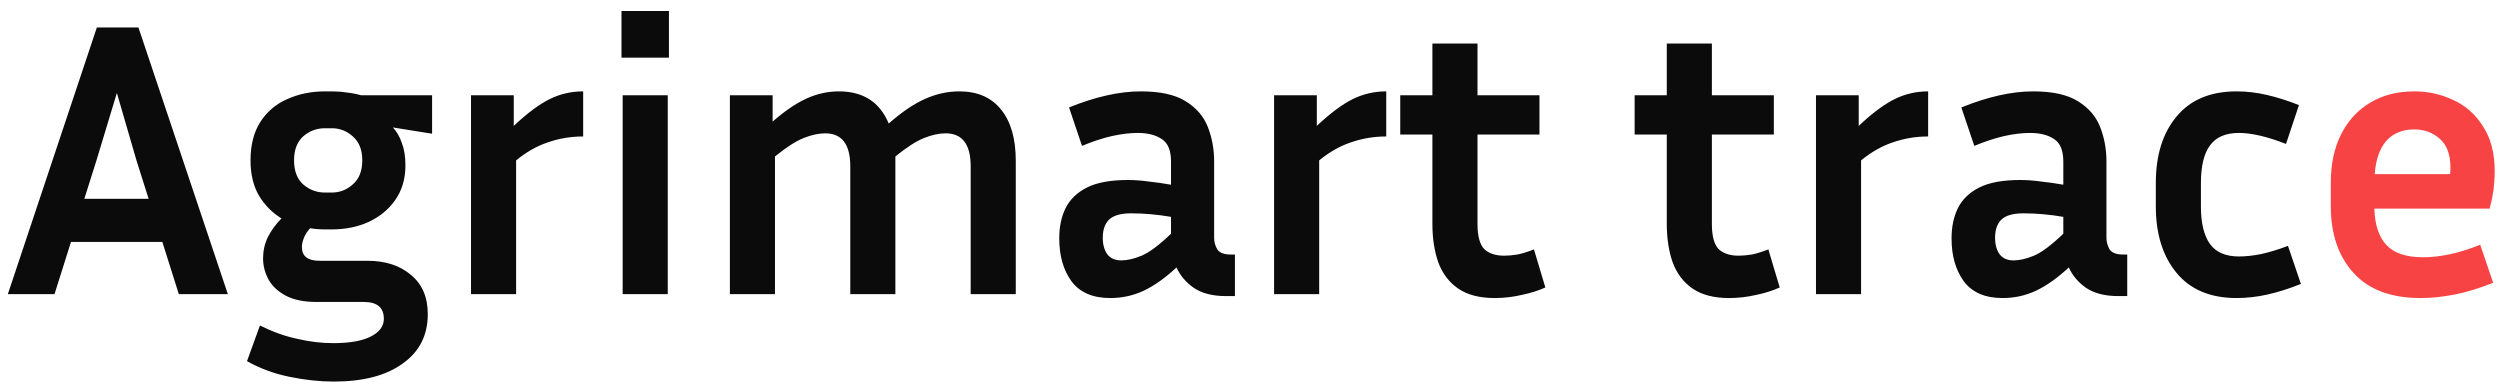
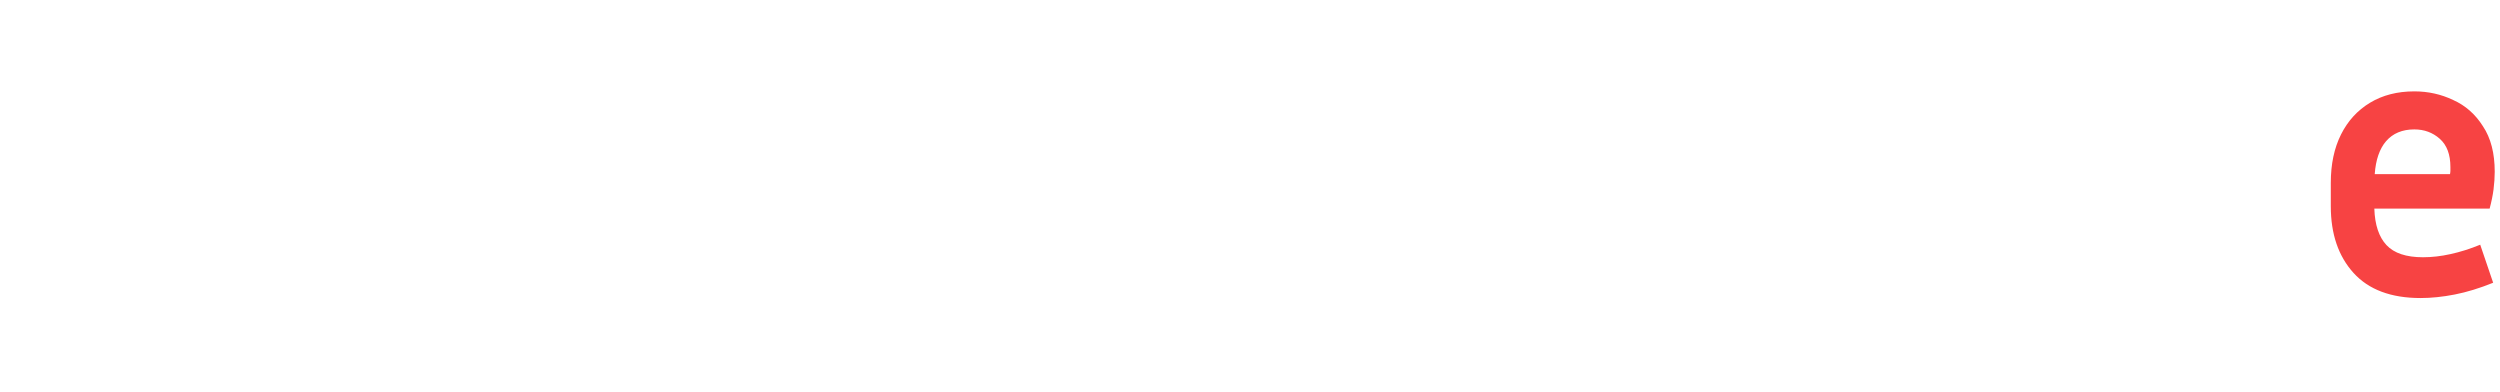
<svg xmlns="http://www.w3.org/2000/svg" width="153" height="24" viewBox="0 0 153 24" fill="none">
-   <path d="M10.944 18L9.936 14.808H4.344L3.336 18H0.48L5.928 1.68H8.472L13.944 18H10.944ZM5.904 9.816L5.16 12.168H9.096L8.352 9.816L7.152 5.688L5.904 9.816ZM26.18 19.224C26.18 20.52 25.668 21.528 24.644 22.248C23.636 22.984 22.228 23.352 20.42 23.352C19.572 23.352 18.676 23.256 17.732 23.064C16.788 22.872 15.916 22.552 15.116 22.104L15.908 19.92C16.676 20.304 17.436 20.576 18.188 20.736C18.94 20.912 19.676 21 20.396 21C21.404 21 22.172 20.864 22.7 20.592C23.228 20.32 23.492 19.96 23.492 19.512C23.492 18.824 23.084 18.48 22.268 18.48H19.388C18.604 18.48 17.972 18.352 17.492 18.096C17.012 17.84 16.66 17.512 16.436 17.112C16.212 16.696 16.1 16.264 16.1 15.816C16.1 15.352 16.196 14.92 16.388 14.52C16.596 14.104 16.876 13.72 17.228 13.368C16.652 13.016 16.188 12.544 15.836 11.952C15.5 11.36 15.332 10.648 15.332 9.816C15.332 8.872 15.532 8.088 15.932 7.464C16.332 6.84 16.876 6.376 17.564 6.072C18.268 5.752 19.044 5.592 19.892 5.592H20.3C20.62 5.592 20.932 5.616 21.236 5.664C21.54 5.696 21.828 5.752 22.1 5.832H26.444V8.184L24.044 7.8C24.284 8.056 24.468 8.376 24.596 8.76C24.74 9.128 24.812 9.584 24.812 10.128C24.812 10.944 24.604 11.648 24.188 12.24C23.788 12.816 23.244 13.264 22.556 13.584C21.884 13.888 21.132 14.04 20.3 14.04H19.892C19.572 14.04 19.268 14.016 18.98 13.968C18.804 14.16 18.676 14.36 18.596 14.568C18.516 14.76 18.476 14.944 18.476 15.12C18.476 15.68 18.836 15.96 19.556 15.96H22.484C23.588 15.96 24.476 16.248 25.148 16.824C25.836 17.384 26.18 18.184 26.18 19.224ZM20.3 11.784C20.796 11.784 21.228 11.616 21.596 11.28C21.98 10.944 22.172 10.456 22.172 9.816C22.172 9.176 21.98 8.688 21.596 8.352C21.228 8.016 20.796 7.848 20.3 7.848H19.892C19.38 7.848 18.932 8.016 18.548 8.352C18.18 8.688 17.996 9.176 17.996 9.816C17.996 10.456 18.18 10.944 18.548 11.28C18.932 11.616 19.38 11.784 19.892 11.784H20.3ZM35.69 8.352C34.938 8.352 34.218 8.472 33.53 8.712C32.858 8.936 32.21 9.304 31.586 9.816V18H28.826V5.832H31.442V7.704C32.258 6.936 32.986 6.392 33.626 6.072C34.266 5.752 34.954 5.592 35.69 5.592V8.352ZM40.939 3.528H38.035V0.672H40.939V3.528ZM40.867 18H38.107V5.832H40.867V18ZM47.429 9.576V18H44.669V5.832H47.285V7.44C48.037 6.784 48.733 6.312 49.373 6.024C50.013 5.736 50.669 5.592 51.341 5.592C52.829 5.592 53.845 6.248 54.389 7.56C55.189 6.856 55.933 6.352 56.621 6.048C57.309 5.744 58.005 5.592 58.709 5.592C59.829 5.592 60.685 5.968 61.277 6.72C61.869 7.456 62.165 8.496 62.165 9.84V18H59.405V10.176C59.405 8.832 58.893 8.16 57.869 8.16C57.469 8.16 57.029 8.256 56.549 8.448C56.069 8.64 55.485 9.016 54.797 9.576V18H52.037V10.176C52.037 8.832 51.525 8.16 50.501 8.16C50.101 8.16 49.661 8.256 49.181 8.448C48.701 8.64 48.117 9.016 47.429 9.576ZM75.026 18.12C74.21 18.12 73.554 17.952 73.058 17.616C72.578 17.28 72.226 16.864 72.002 16.368C71.314 17.008 70.65 17.48 70.01 17.784C69.37 18.088 68.682 18.24 67.946 18.24C66.874 18.24 66.082 17.896 65.57 17.208C65.074 16.52 64.826 15.648 64.826 14.592C64.826 13.888 64.954 13.272 65.21 12.744C65.482 12.2 65.922 11.776 66.53 11.472C67.138 11.168 67.97 11.016 69.026 11.016C69.442 11.016 69.874 11.048 70.322 11.112C70.77 11.16 71.218 11.224 71.666 11.304V9.888C71.666 9.216 71.482 8.76 71.114 8.52C70.746 8.264 70.25 8.136 69.626 8.136C69.146 8.136 68.618 8.2 68.042 8.328C67.482 8.456 66.874 8.656 66.218 8.928L65.426 6.576C67.042 5.92 68.506 5.592 69.818 5.592C71.002 5.592 71.914 5.792 72.554 6.192C73.21 6.592 73.666 7.12 73.922 7.776C74.178 8.432 74.306 9.136 74.306 9.888V14.568C74.306 14.808 74.37 15.04 74.498 15.264C74.642 15.472 74.914 15.576 75.314 15.576H75.578V18.12H75.026ZM67.49 14.544C67.49 14.976 67.586 15.32 67.778 15.576C67.97 15.816 68.25 15.936 68.618 15.936C68.986 15.936 69.402 15.84 69.866 15.648C70.33 15.456 70.93 15.008 71.666 14.304V13.272C70.834 13.128 70.018 13.056 69.218 13.056C68.594 13.056 68.146 13.184 67.874 13.44C67.618 13.696 67.49 14.064 67.49 14.544ZM84.838 8.352C84.086 8.352 83.366 8.472 82.678 8.712C82.006 8.936 81.358 9.304 80.734 9.816V18H77.974V5.832H80.59V7.704C81.406 6.936 82.134 6.392 82.774 6.072C83.414 5.752 84.102 5.592 84.838 5.592V8.352ZM94.575 17.592C94.159 17.784 93.679 17.936 93.135 18.048C92.591 18.176 92.039 18.24 91.479 18.24C90.551 18.24 89.807 18.048 89.247 17.664C88.687 17.28 88.279 16.744 88.023 16.056C87.783 15.368 87.663 14.584 87.663 13.704V8.232H85.695V5.832H87.663V2.664H90.423V5.832H94.215V8.232H90.423V13.704C90.423 14.44 90.559 14.952 90.831 15.24C91.119 15.512 91.527 15.648 92.055 15.648C92.311 15.648 92.583 15.624 92.871 15.576C93.175 15.512 93.511 15.408 93.879 15.264L94.575 17.592ZM108.919 17.592C108.503 17.784 108.023 17.936 107.479 18.048C106.935 18.176 106.383 18.24 105.823 18.24C104.895 18.24 104.151 18.048 103.591 17.664C103.031 17.28 102.623 16.744 102.367 16.056C102.127 15.368 102.007 14.584 102.007 13.704V8.232H100.039V5.832H102.007V2.664H104.767V5.832H108.559V8.232H104.767V13.704C104.767 14.44 104.903 14.952 105.175 15.24C105.463 15.512 105.871 15.648 106.399 15.648C106.655 15.648 106.927 15.624 107.215 15.576C107.519 15.512 107.855 15.408 108.223 15.264L108.919 17.592ZM118.002 8.352C117.25 8.352 116.53 8.472 115.842 8.712C115.17 8.936 114.522 9.304 113.898 9.816V18H111.138V5.832H113.754V7.704C114.57 6.936 115.298 6.392 115.938 6.072C116.578 5.752 117.266 5.592 118.002 5.592V8.352ZM129.635 18.12C128.819 18.12 128.163 17.952 127.667 17.616C127.187 17.28 126.835 16.864 126.611 16.368C125.923 17.008 125.259 17.48 124.619 17.784C123.979 18.088 123.291 18.24 122.555 18.24C121.483 18.24 120.691 17.896 120.179 17.208C119.683 16.52 119.435 15.648 119.435 14.592C119.435 13.888 119.563 13.272 119.819 12.744C120.091 12.2 120.531 11.776 121.139 11.472C121.747 11.168 122.579 11.016 123.635 11.016C124.051 11.016 124.483 11.048 124.931 11.112C125.379 11.16 125.827 11.224 126.275 11.304V9.888C126.275 9.216 126.091 8.76 125.723 8.52C125.355 8.264 124.859 8.136 124.235 8.136C123.755 8.136 123.227 8.2 122.651 8.328C122.091 8.456 121.483 8.656 120.827 8.928L120.035 6.576C121.651 5.92 123.115 5.592 124.427 5.592C125.611 5.592 126.523 5.792 127.163 6.192C127.819 6.592 128.275 7.12 128.531 7.776C128.787 8.432 128.915 9.136 128.915 9.888V14.568C128.915 14.808 128.979 15.04 129.107 15.264C129.251 15.472 129.523 15.576 129.923 15.576H130.187V18.12H129.635ZM122.099 14.544C122.099 14.976 122.195 15.32 122.387 15.576C122.579 15.816 122.859 15.936 123.227 15.936C123.595 15.936 124.011 15.84 124.475 15.648C124.939 15.456 125.539 15.008 126.275 14.304V13.272C125.443 13.128 124.627 13.056 123.827 13.056C123.203 13.056 122.755 13.184 122.483 13.44C122.227 13.696 122.099 14.064 122.099 14.544ZM134.696 11.208V12.624C134.696 13.648 134.88 14.416 135.248 14.928C135.616 15.44 136.208 15.696 137.023 15.696C137.424 15.696 137.872 15.648 138.368 15.552C138.88 15.44 139.432 15.272 140.024 15.048L140.816 17.376C140.096 17.664 139.416 17.88 138.776 18.024C138.136 18.168 137.504 18.24 136.88 18.24C135.28 18.24 134.056 17.728 133.208 16.704C132.36 15.68 131.936 14.32 131.936 12.624V11.208C131.936 9.496 132.36 8.136 133.208 7.128C134.056 6.104 135.28 5.592 136.88 5.592C137.488 5.592 138.104 5.664 138.728 5.808C139.352 5.952 140.008 6.16 140.696 6.432L139.904 8.808C138.752 8.36 137.792 8.136 137.023 8.136C136.208 8.136 135.616 8.392 135.248 8.904C134.88 9.4 134.696 10.168 134.696 11.208Z" fill="#0C0B0B" />
  <path d="M152.581 17.304C151.749 17.64 150.965 17.88 150.229 18.024C149.493 18.168 148.797 18.24 148.141 18.24C146.333 18.24 144.965 17.728 144.037 16.704C143.109 15.68 142.645 14.32 142.645 12.624V11.184C142.645 10.048 142.853 9.064 143.269 8.232C143.685 7.4 144.277 6.752 145.045 6.288C145.813 5.824 146.717 5.592 147.757 5.592C148.605 5.592 149.397 5.768 150.133 6.12C150.885 6.456 151.493 6.992 151.957 7.728C152.437 8.448 152.677 9.376 152.677 10.512C152.677 10.848 152.653 11.208 152.605 11.592C152.557 11.96 152.477 12.352 152.365 12.768H145.309C145.341 13.76 145.589 14.504 146.053 15C146.517 15.496 147.261 15.744 148.285 15.744C148.829 15.744 149.389 15.68 149.965 15.552C150.557 15.424 151.165 15.232 151.789 14.976L152.581 17.304ZM147.757 7.92C147.021 7.92 146.445 8.16 146.029 8.64C145.629 9.104 145.397 9.776 145.333 10.656H149.941C149.957 10.576 149.965 10.504 149.965 10.44C149.965 10.36 149.965 10.288 149.965 10.224C149.965 9.456 149.749 8.88 149.317 8.496C148.885 8.112 148.365 7.92 147.757 7.92Z" fill="#F74343" />
</svg>